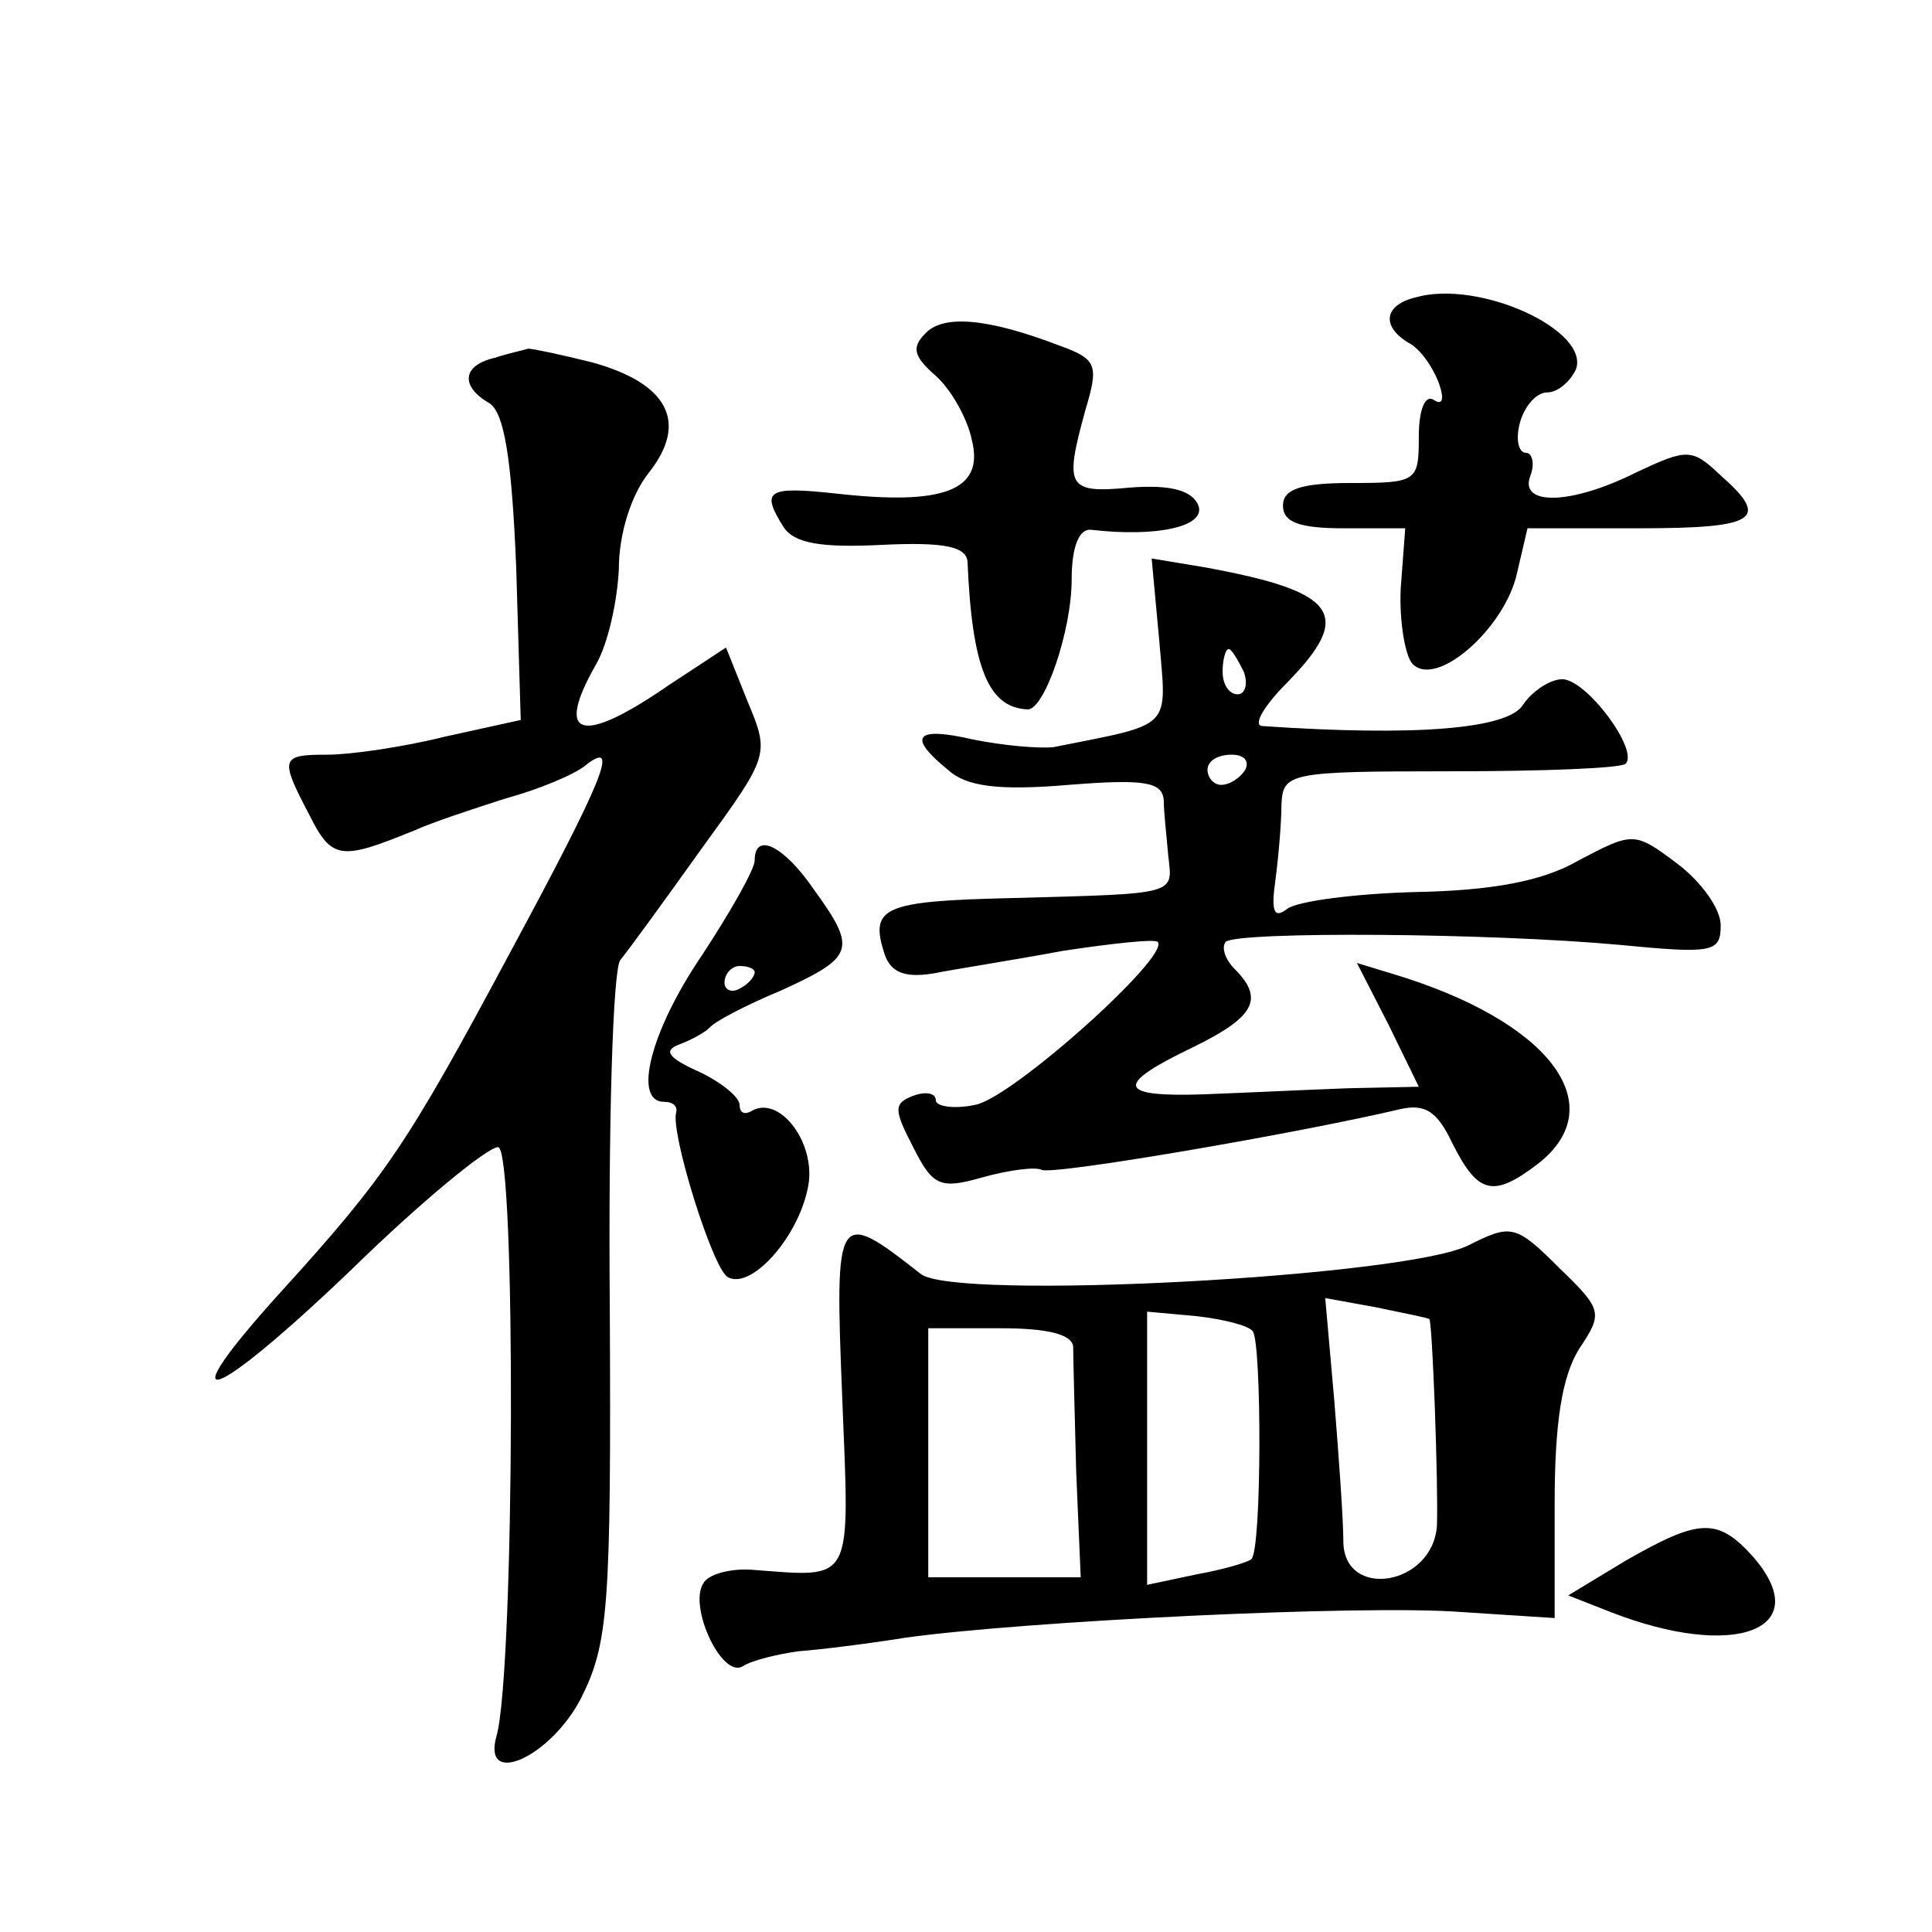
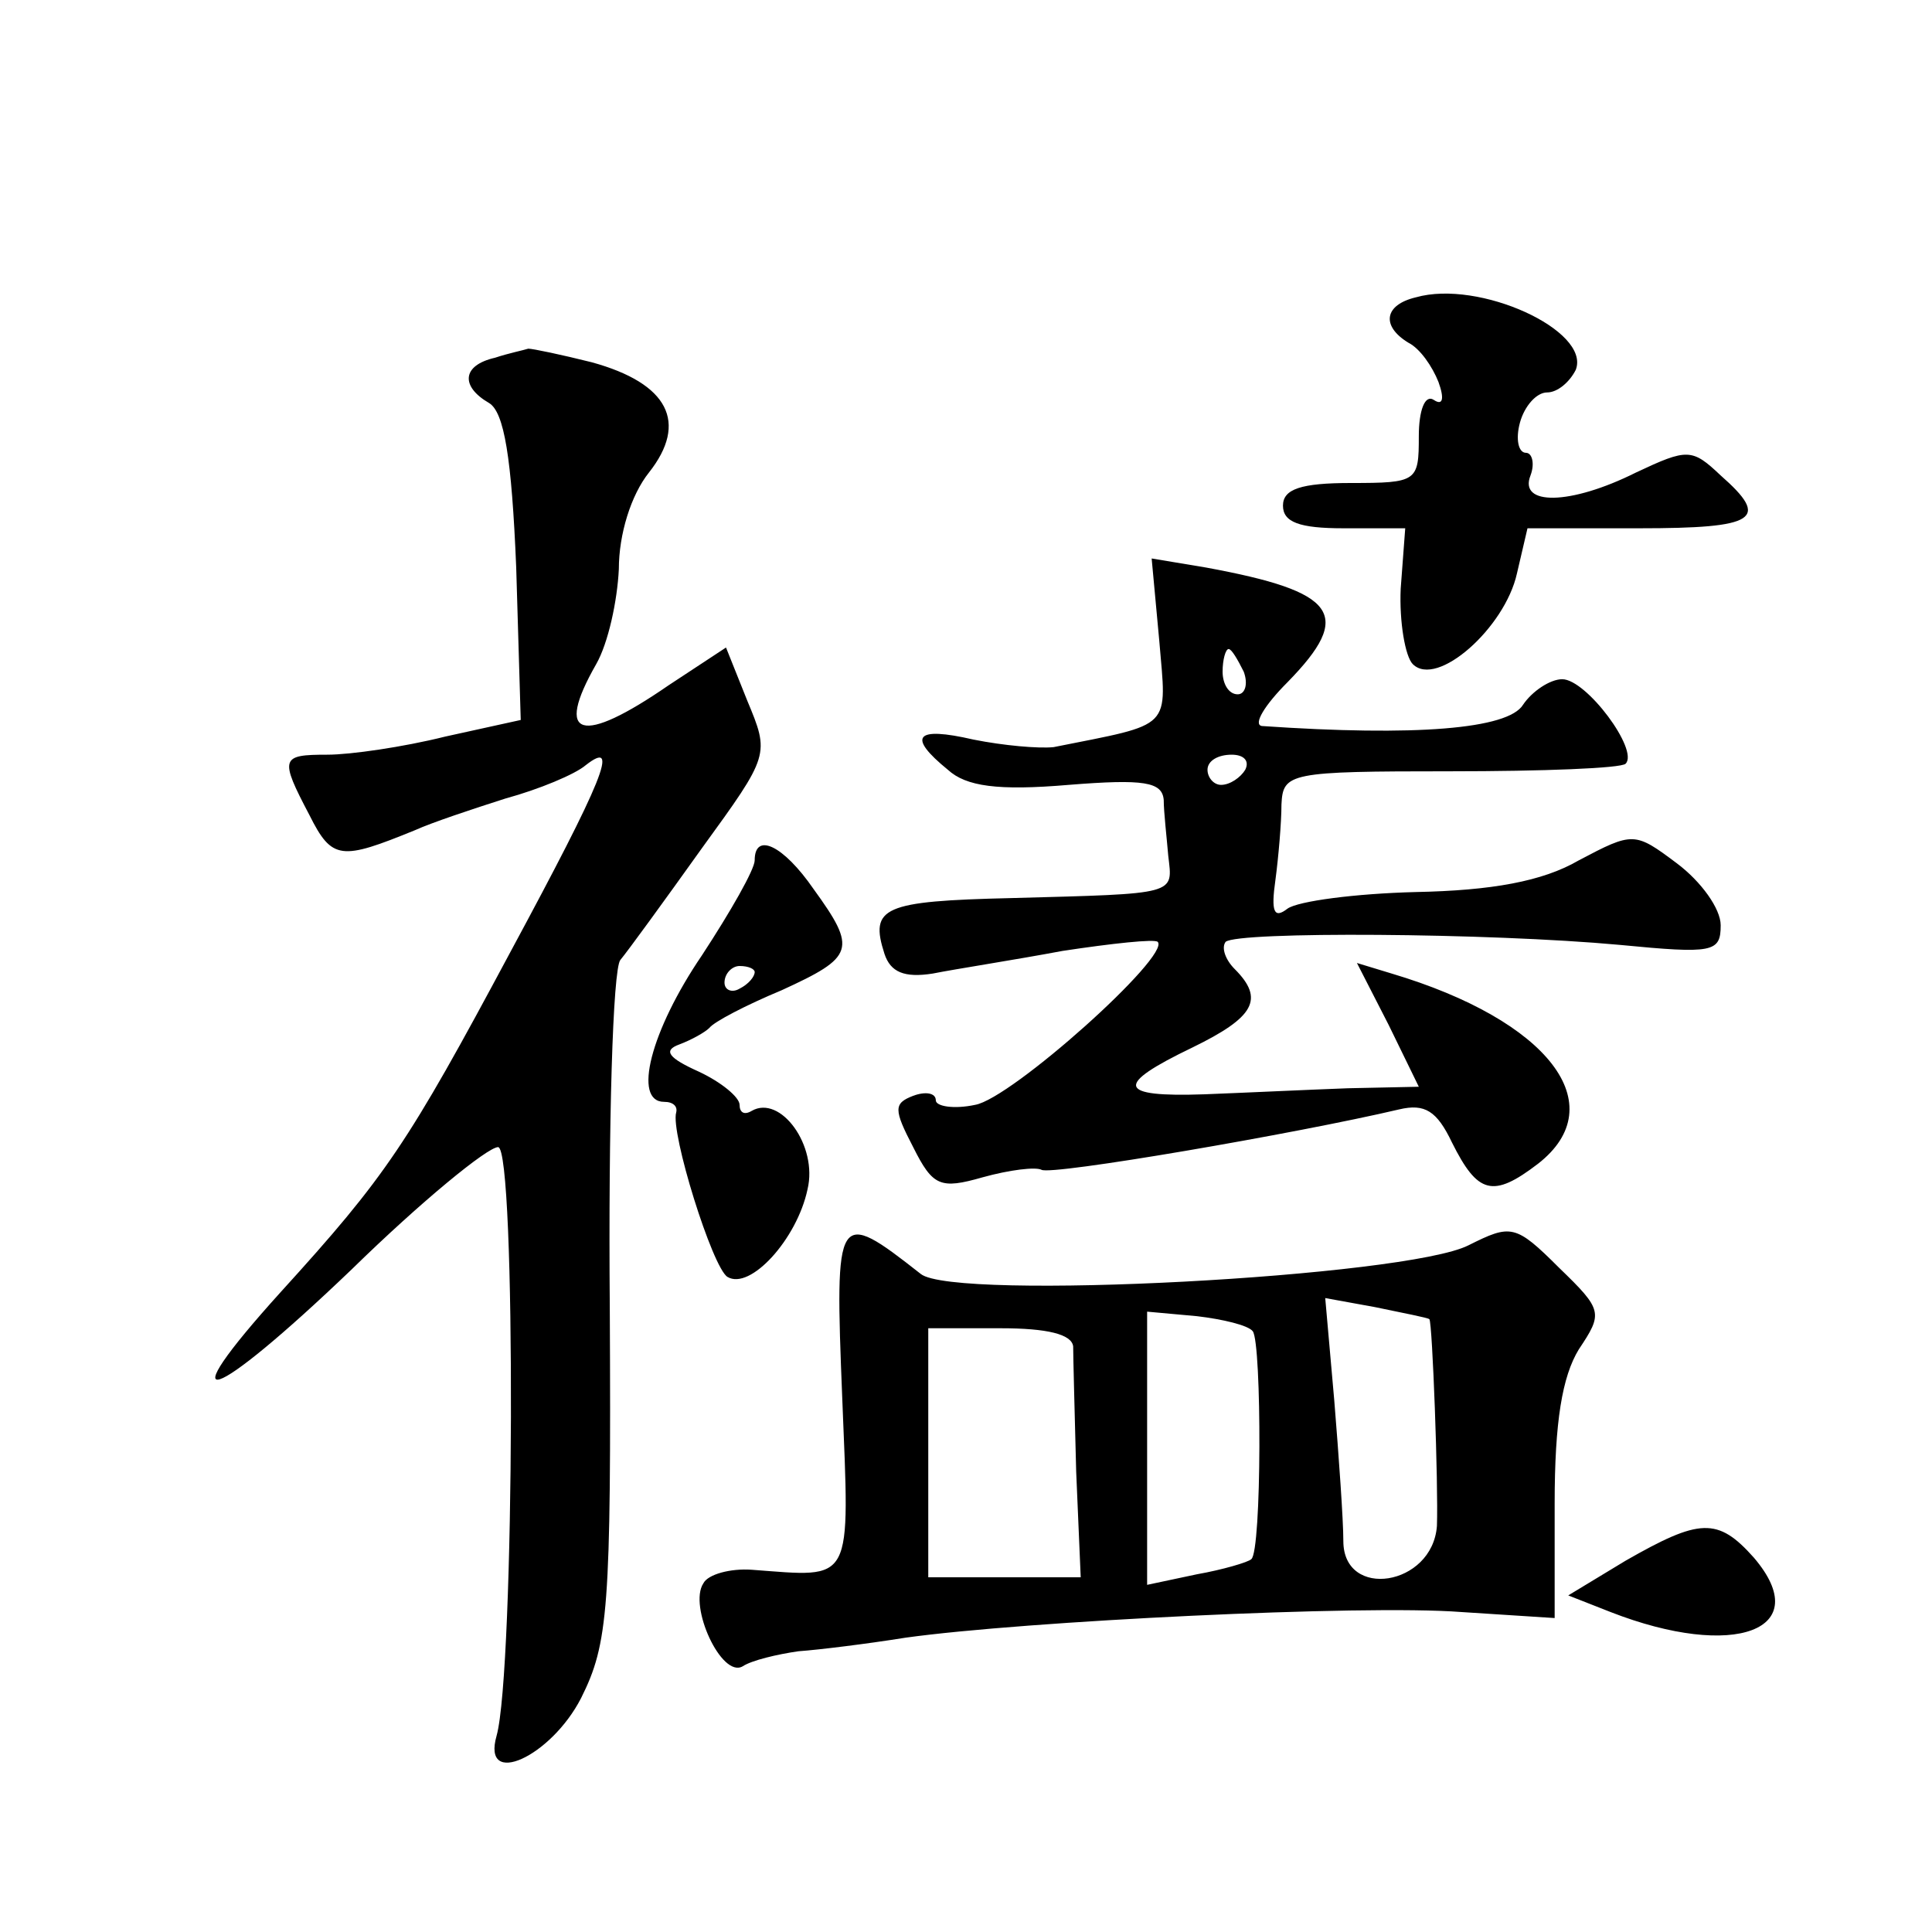
<svg xmlns="http://www.w3.org/2000/svg" version="1.0" width="128pt" height="128pt" viewBox="0 0 128 128" preserveAspectRatio="xMidYMid meet">
  <g transform="translate(0,128) scale(0.1,-0.1)" fill="#0" stroke="none">
-     <path d="M938 1083 c-21 -5 -23 -19 -5 -30 8 -4 16 -16 20 -26 4 -11 3 -16 -3 -12 -6 4 -10 -7 -10 -24 0 -30 -1 -31 -45 -31 -33 0 -45 -4 -45 -15 0 -11 11 -15 40 -15 l41 0 -3 -40 c-1 -22 3 -45 8 -50 16 -16 61 24 69 60 l7 30 74 0 c78 0 87 6 54 35 -19 18 -22 18 -56 2 -44 -22 -78 -22 -70 -2 3 8 1 15 -3 15 -5 0 -7 9 -4 20 3 11 11 20 18 20 7 0 15 7 19 15 10 26 -64 60 -106 48z M613 1059 c-9 -9 -8 -15 7 -28 10 -9 21 -28 24 -43 8 -33 -19 -43 -90 -35 -46 5 -50 2 -35 -22 7 -11 25 -14 65 -12 41 2 56 -1 57 -11 3 -71 14 -97 40 -98 11 0 29 52 29 86 0 22 5 34 13 33 43 -5 76 2 71 16 -4 10 -18 14 -45 12 -42 -4 -44 0 -30 51 9 30 8 34 -17 43 -47 18 -77 21 -89 8z M328 1043 c-22 -5 -23 -19 -4 -30 10 -6 15 -36 18 -109 l3 -101 -50 -11 c-28 -7 -63 -12 -78 -12 -31 0 -32 -2 -12 -40 15 -30 21 -30 70 -10 11 5 38 14 60 21 22 6 46 16 53 22 23 18 12 -9 -50 -124 -68 -127 -82 -148 -152 -225 -76 -84 -47 -75 47 15 46 45 90 81 97 81 12 0 11 -347 -1 -390 -10 -35 36 -14 56 25 18 36 20 59 19 259 -1 121 2 224 7 230 5 6 29 39 54 74 45 62 45 62 30 98 l-14 35 -38 -25 c-58 -40 -76 -35 -48 14 8 14 14 42 15 63 0 23 8 49 20 64 26 33 13 59 -38 73 -20 5 -39 9 -42 9 -3 -1 -13 -3 -22 -6z M768 856 c5 -60 10 -55 -70 -71 -10 -1 -33 1 -53 5 -39 9 -44 2 -17 -20 12 -11 33 -14 80 -10 50 4 62 2 63 -10 0 -8 2 -25 3 -37 3 -26 7 -25 -104 -28 -85 -2 -94 -6 -84 -37 4 -12 13 -16 32 -13 15 3 54 9 86 15 33 5 61 8 63 6 9 -9 -97 -104 -121 -108 -14 -3 -26 -1 -26 3 0 5 -7 6 -15 3 -13 -5 -13 -9 0 -34 13 -26 18 -28 46 -20 18 5 35 7 39 5 6 -4 169 24 237 40 17 4 25 -1 35 -22 17 -34 27 -37 57 -14 50 39 7 95 -97 126 l-23 7 21 -41 20 -41 -47 -1 c-27 -1 -69 -3 -95 -4 -58 -2 -60 6 -8 31 41 20 48 32 28 52 -6 6 -9 14 -6 18 8 7 174 6 261 -2 62 -6 67 -5 67 13 0 11 -13 29 -29 41 -28 21 -29 21 -65 2 -24 -14 -58 -20 -108 -21 -40 -1 -78 -6 -85 -11 -9 -7 -11 -2 -8 19 2 15 4 38 4 50 1 21 5 22 112 22 61 0 113 2 116 5 9 9 -26 56 -42 56 -8 0 -20 -8 -26 -17 -10 -16 -71 -21 -173 -14 -6 1 2 14 17 29 44 45 33 60 -54 76 l-36 6 5 -54z m56 -21 c3 -8 1 -15 -4 -15 -6 0 -10 7 -10 15 0 8 2 15 4 15 2 0 6 -7 10 -15z m1 -65 c-3 -5 -10 -10 -16 -10 -5 0 -9 5 -9 10 0 6 7 10 16 10 8 0 12 -4 9 -10z M500 710 c0 -6 -16 -34 -35 -63 -34 -50 -46 -97 -25 -97 6 0 9 -3 8 -7 -4 -13 24 -103 34 -109 15 -9 46 25 53 58 7 29 -18 63 -37 52 -5 -3 -8 -1 -8 4 0 5 -12 15 -27 22 -20 9 -24 14 -13 18 8 3 17 8 20 11 3 4 24 15 48 25 48 22 50 27 21 67 -20 29 -39 38 -39 19z m0 -74 c0 -3 -4 -8 -10 -11 -5 -3 -10 -1 -10 4 0 6 5 11 10 11 6 0 10 -2 10 -4z M558 354 c5 -125 8 -119 -60 -114 -14 1 -29 -3 -32 -9 -10 -15 12 -63 26 -55 6 4 23 8 37 10 14 1 46 5 71 9 79 11 303 22 368 17 l62 -4 0 76 c0 54 5 84 16 102 16 24 16 26 -13 54 -29 29 -32 29 -60 15 -41 -21 -341 -37 -363 -19 -56 44 -57 42 -52 -82z m389 52 c2 -2 6 -110 5 -137 -3 -40 -62 -49 -62 -10 0 14 -3 56 -6 93 l-6 68 33 -6 c19 -4 35 -7 36 -8z m-117 -8 c6 -8 6 -146 -1 -151 -2 -2 -19 -7 -36 -10 l-33 -7 0 91 0 90 33 -3 c17 -2 34 -6 37 -10z m-119 -10 c0 -7 1 -44 2 -83 l3 -70 -51 0 -50 0 0 83 0 82 48 0 c31 0 47 -4 48 -12z M1077 246 l-38 -23 28 -11 c82 -32 136 -12 95 36 -24 27 -36 26 -85 -2z" />
+     <path d="M938 1083 c-21 -5 -23 -19 -5 -30 8 -4 16 -16 20 -26 4 -11 3 -16 -3 -12 -6 4 -10 -7 -10 -24 0 -30 -1 -31 -45 -31 -33 0 -45 -4 -45 -15 0 -11 11 -15 40 -15 l41 0 -3 -40 c-1 -22 3 -45 8 -50 16 -16 61 24 69 60 l7 30 74 0 c78 0 87 6 54 35 -19 18 -22 18 -56 2 -44 -22 -78 -22 -70 -2 3 8 1 15 -3 15 -5 0 -7 9 -4 20 3 11 11 20 18 20 7 0 15 7 19 15 10 26 -64 60 -106 48z M613 1059 z M328 1043 c-22 -5 -23 -19 -4 -30 10 -6 15 -36 18 -109 l3 -101 -50 -11 c-28 -7 -63 -12 -78 -12 -31 0 -32 -2 -12 -40 15 -30 21 -30 70 -10 11 5 38 14 60 21 22 6 46 16 53 22 23 18 12 -9 -50 -124 -68 -127 -82 -148 -152 -225 -76 -84 -47 -75 47 15 46 45 90 81 97 81 12 0 11 -347 -1 -390 -10 -35 36 -14 56 25 18 36 20 59 19 259 -1 121 2 224 7 230 5 6 29 39 54 74 45 62 45 62 30 98 l-14 35 -38 -25 c-58 -40 -76 -35 -48 14 8 14 14 42 15 63 0 23 8 49 20 64 26 33 13 59 -38 73 -20 5 -39 9 -42 9 -3 -1 -13 -3 -22 -6z M768 856 c5 -60 10 -55 -70 -71 -10 -1 -33 1 -53 5 -39 9 -44 2 -17 -20 12 -11 33 -14 80 -10 50 4 62 2 63 -10 0 -8 2 -25 3 -37 3 -26 7 -25 -104 -28 -85 -2 -94 -6 -84 -37 4 -12 13 -16 32 -13 15 3 54 9 86 15 33 5 61 8 63 6 9 -9 -97 -104 -121 -108 -14 -3 -26 -1 -26 3 0 5 -7 6 -15 3 -13 -5 -13 -9 0 -34 13 -26 18 -28 46 -20 18 5 35 7 39 5 6 -4 169 24 237 40 17 4 25 -1 35 -22 17 -34 27 -37 57 -14 50 39 7 95 -97 126 l-23 7 21 -41 20 -41 -47 -1 c-27 -1 -69 -3 -95 -4 -58 -2 -60 6 -8 31 41 20 48 32 28 52 -6 6 -9 14 -6 18 8 7 174 6 261 -2 62 -6 67 -5 67 13 0 11 -13 29 -29 41 -28 21 -29 21 -65 2 -24 -14 -58 -20 -108 -21 -40 -1 -78 -6 -85 -11 -9 -7 -11 -2 -8 19 2 15 4 38 4 50 1 21 5 22 112 22 61 0 113 2 116 5 9 9 -26 56 -42 56 -8 0 -20 -8 -26 -17 -10 -16 -71 -21 -173 -14 -6 1 2 14 17 29 44 45 33 60 -54 76 l-36 6 5 -54z m56 -21 c3 -8 1 -15 -4 -15 -6 0 -10 7 -10 15 0 8 2 15 4 15 2 0 6 -7 10 -15z m1 -65 c-3 -5 -10 -10 -16 -10 -5 0 -9 5 -9 10 0 6 7 10 16 10 8 0 12 -4 9 -10z M500 710 c0 -6 -16 -34 -35 -63 -34 -50 -46 -97 -25 -97 6 0 9 -3 8 -7 -4 -13 24 -103 34 -109 15 -9 46 25 53 58 7 29 -18 63 -37 52 -5 -3 -8 -1 -8 4 0 5 -12 15 -27 22 -20 9 -24 14 -13 18 8 3 17 8 20 11 3 4 24 15 48 25 48 22 50 27 21 67 -20 29 -39 38 -39 19z m0 -74 c0 -3 -4 -8 -10 -11 -5 -3 -10 -1 -10 4 0 6 5 11 10 11 6 0 10 -2 10 -4z M558 354 c5 -125 8 -119 -60 -114 -14 1 -29 -3 -32 -9 -10 -15 12 -63 26 -55 6 4 23 8 37 10 14 1 46 5 71 9 79 11 303 22 368 17 l62 -4 0 76 c0 54 5 84 16 102 16 24 16 26 -13 54 -29 29 -32 29 -60 15 -41 -21 -341 -37 -363 -19 -56 44 -57 42 -52 -82z m389 52 c2 -2 6 -110 5 -137 -3 -40 -62 -49 -62 -10 0 14 -3 56 -6 93 l-6 68 33 -6 c19 -4 35 -7 36 -8z m-117 -8 c6 -8 6 -146 -1 -151 -2 -2 -19 -7 -36 -10 l-33 -7 0 91 0 90 33 -3 c17 -2 34 -6 37 -10z m-119 -10 c0 -7 1 -44 2 -83 l3 -70 -51 0 -50 0 0 83 0 82 48 0 c31 0 47 -4 48 -12z M1077 246 l-38 -23 28 -11 c82 -32 136 -12 95 36 -24 27 -36 26 -85 -2z" />
  </g>
</svg>